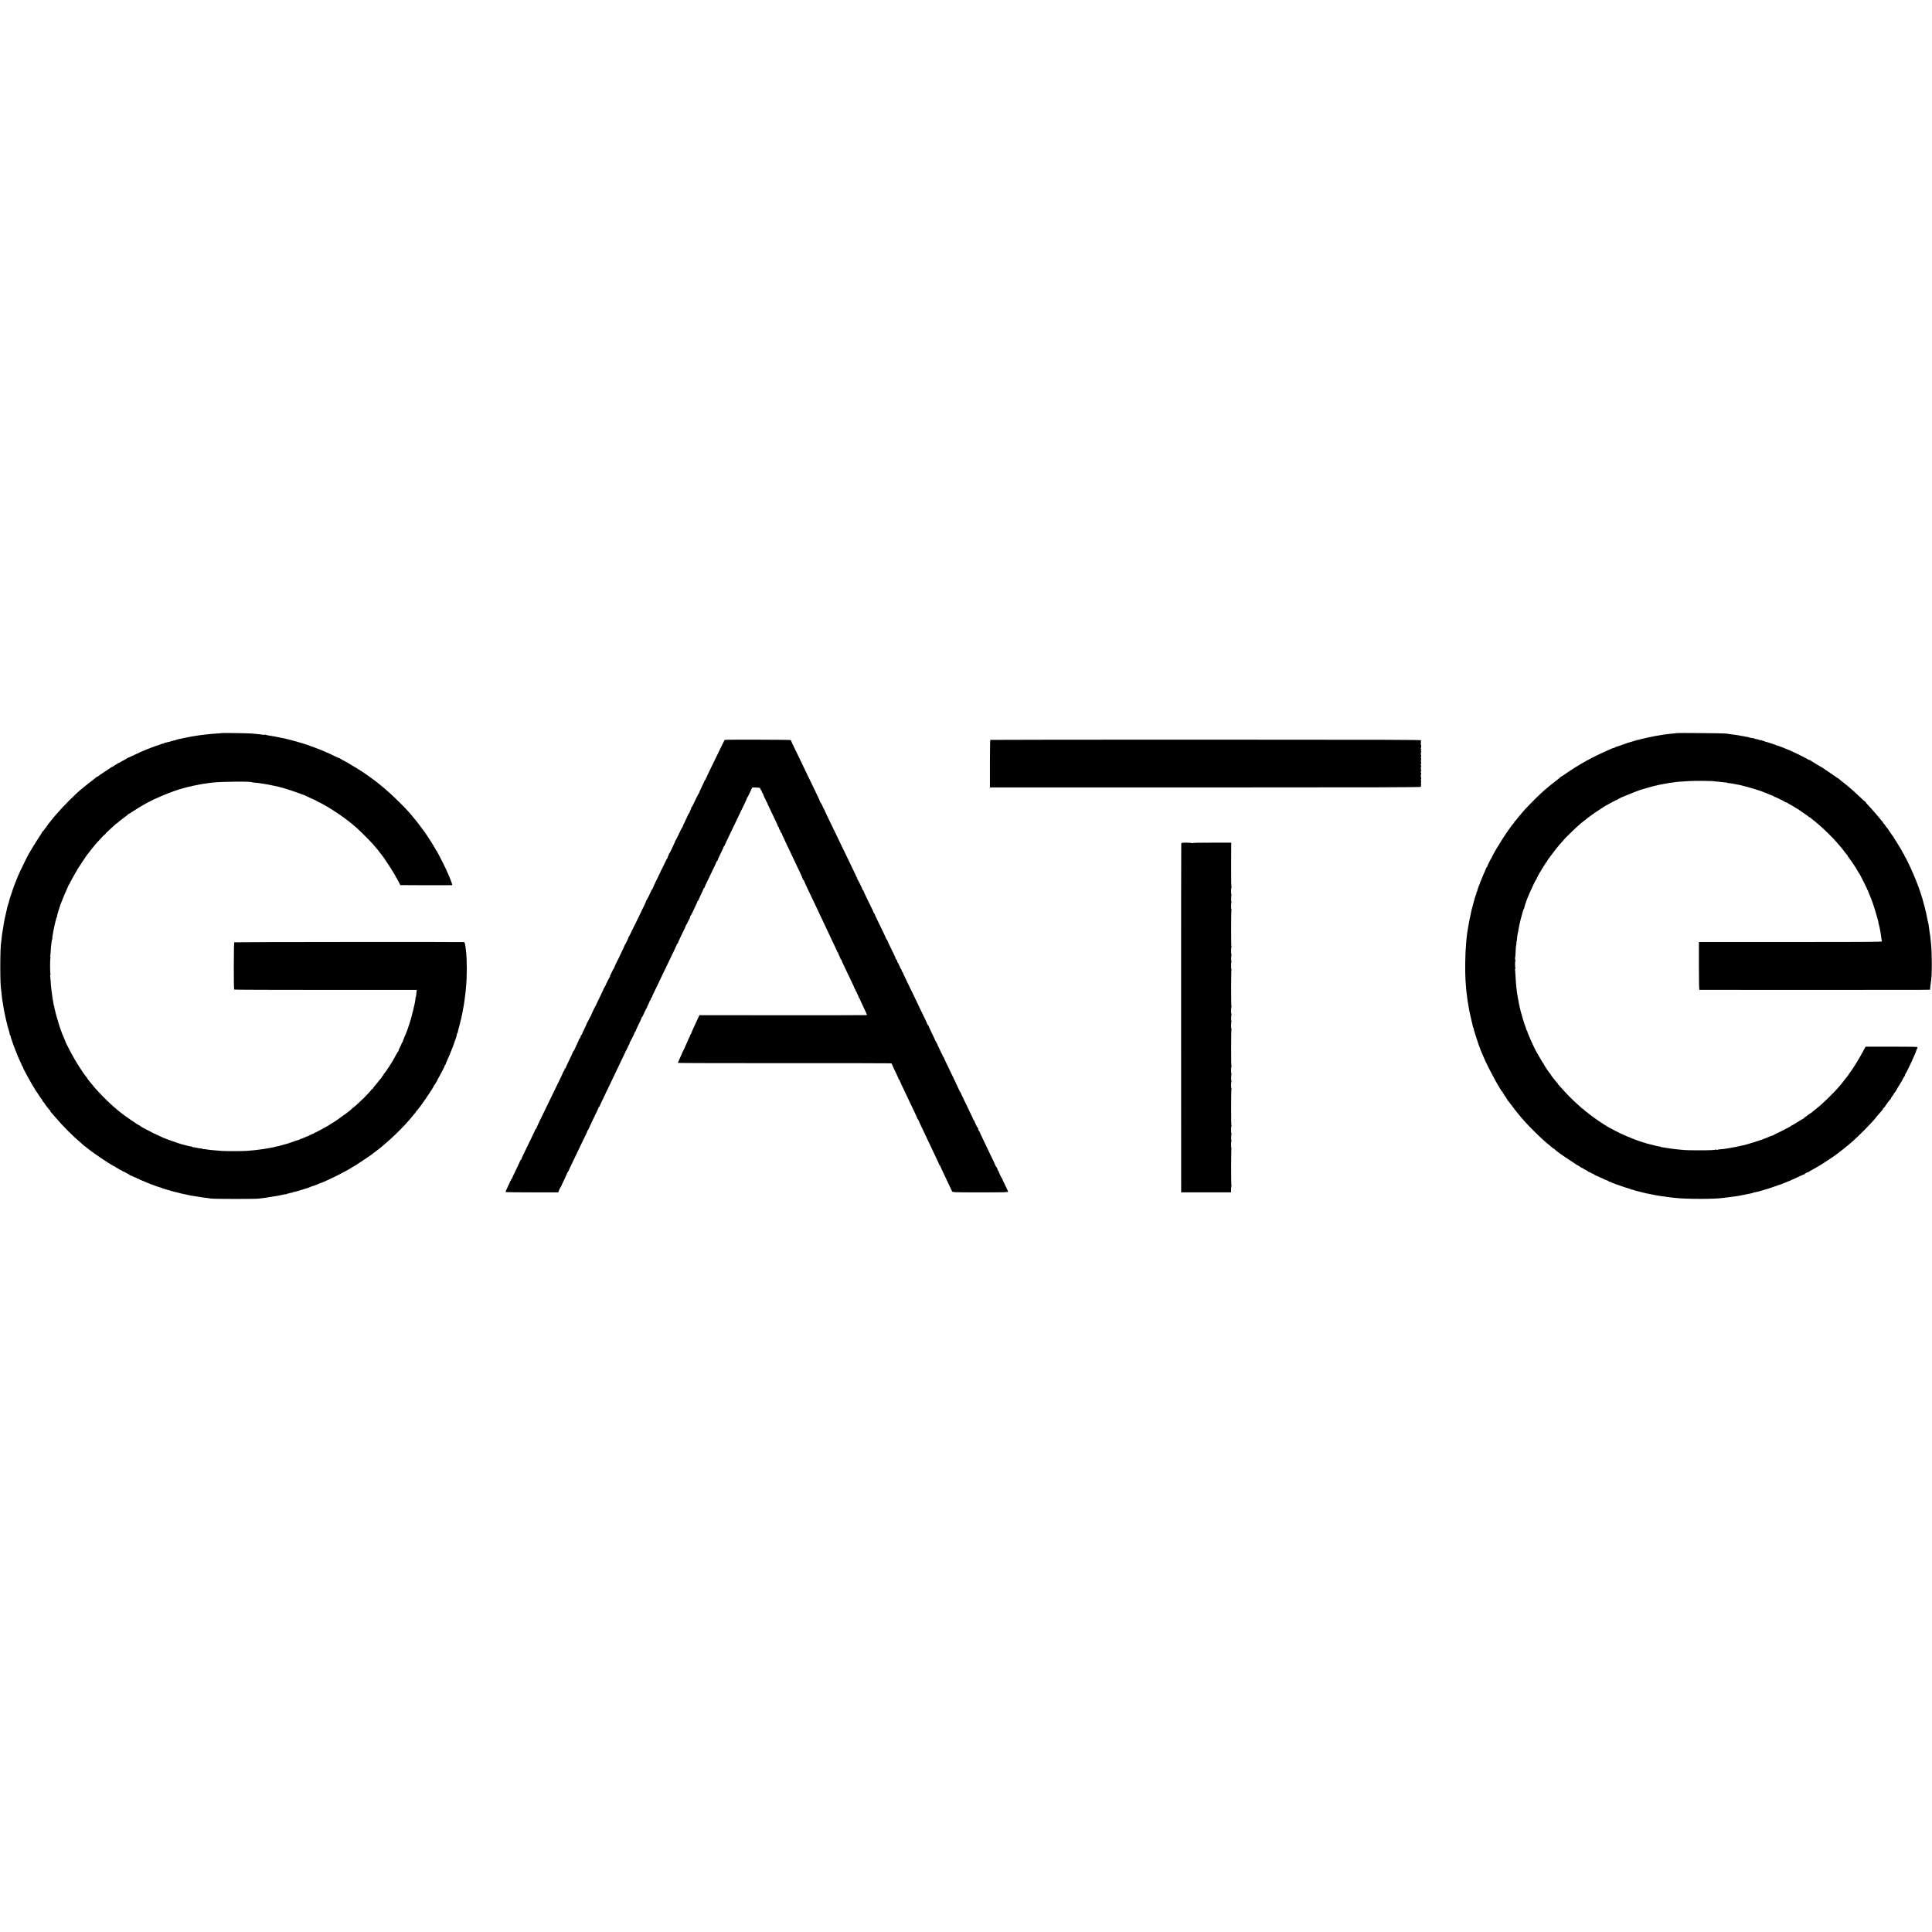
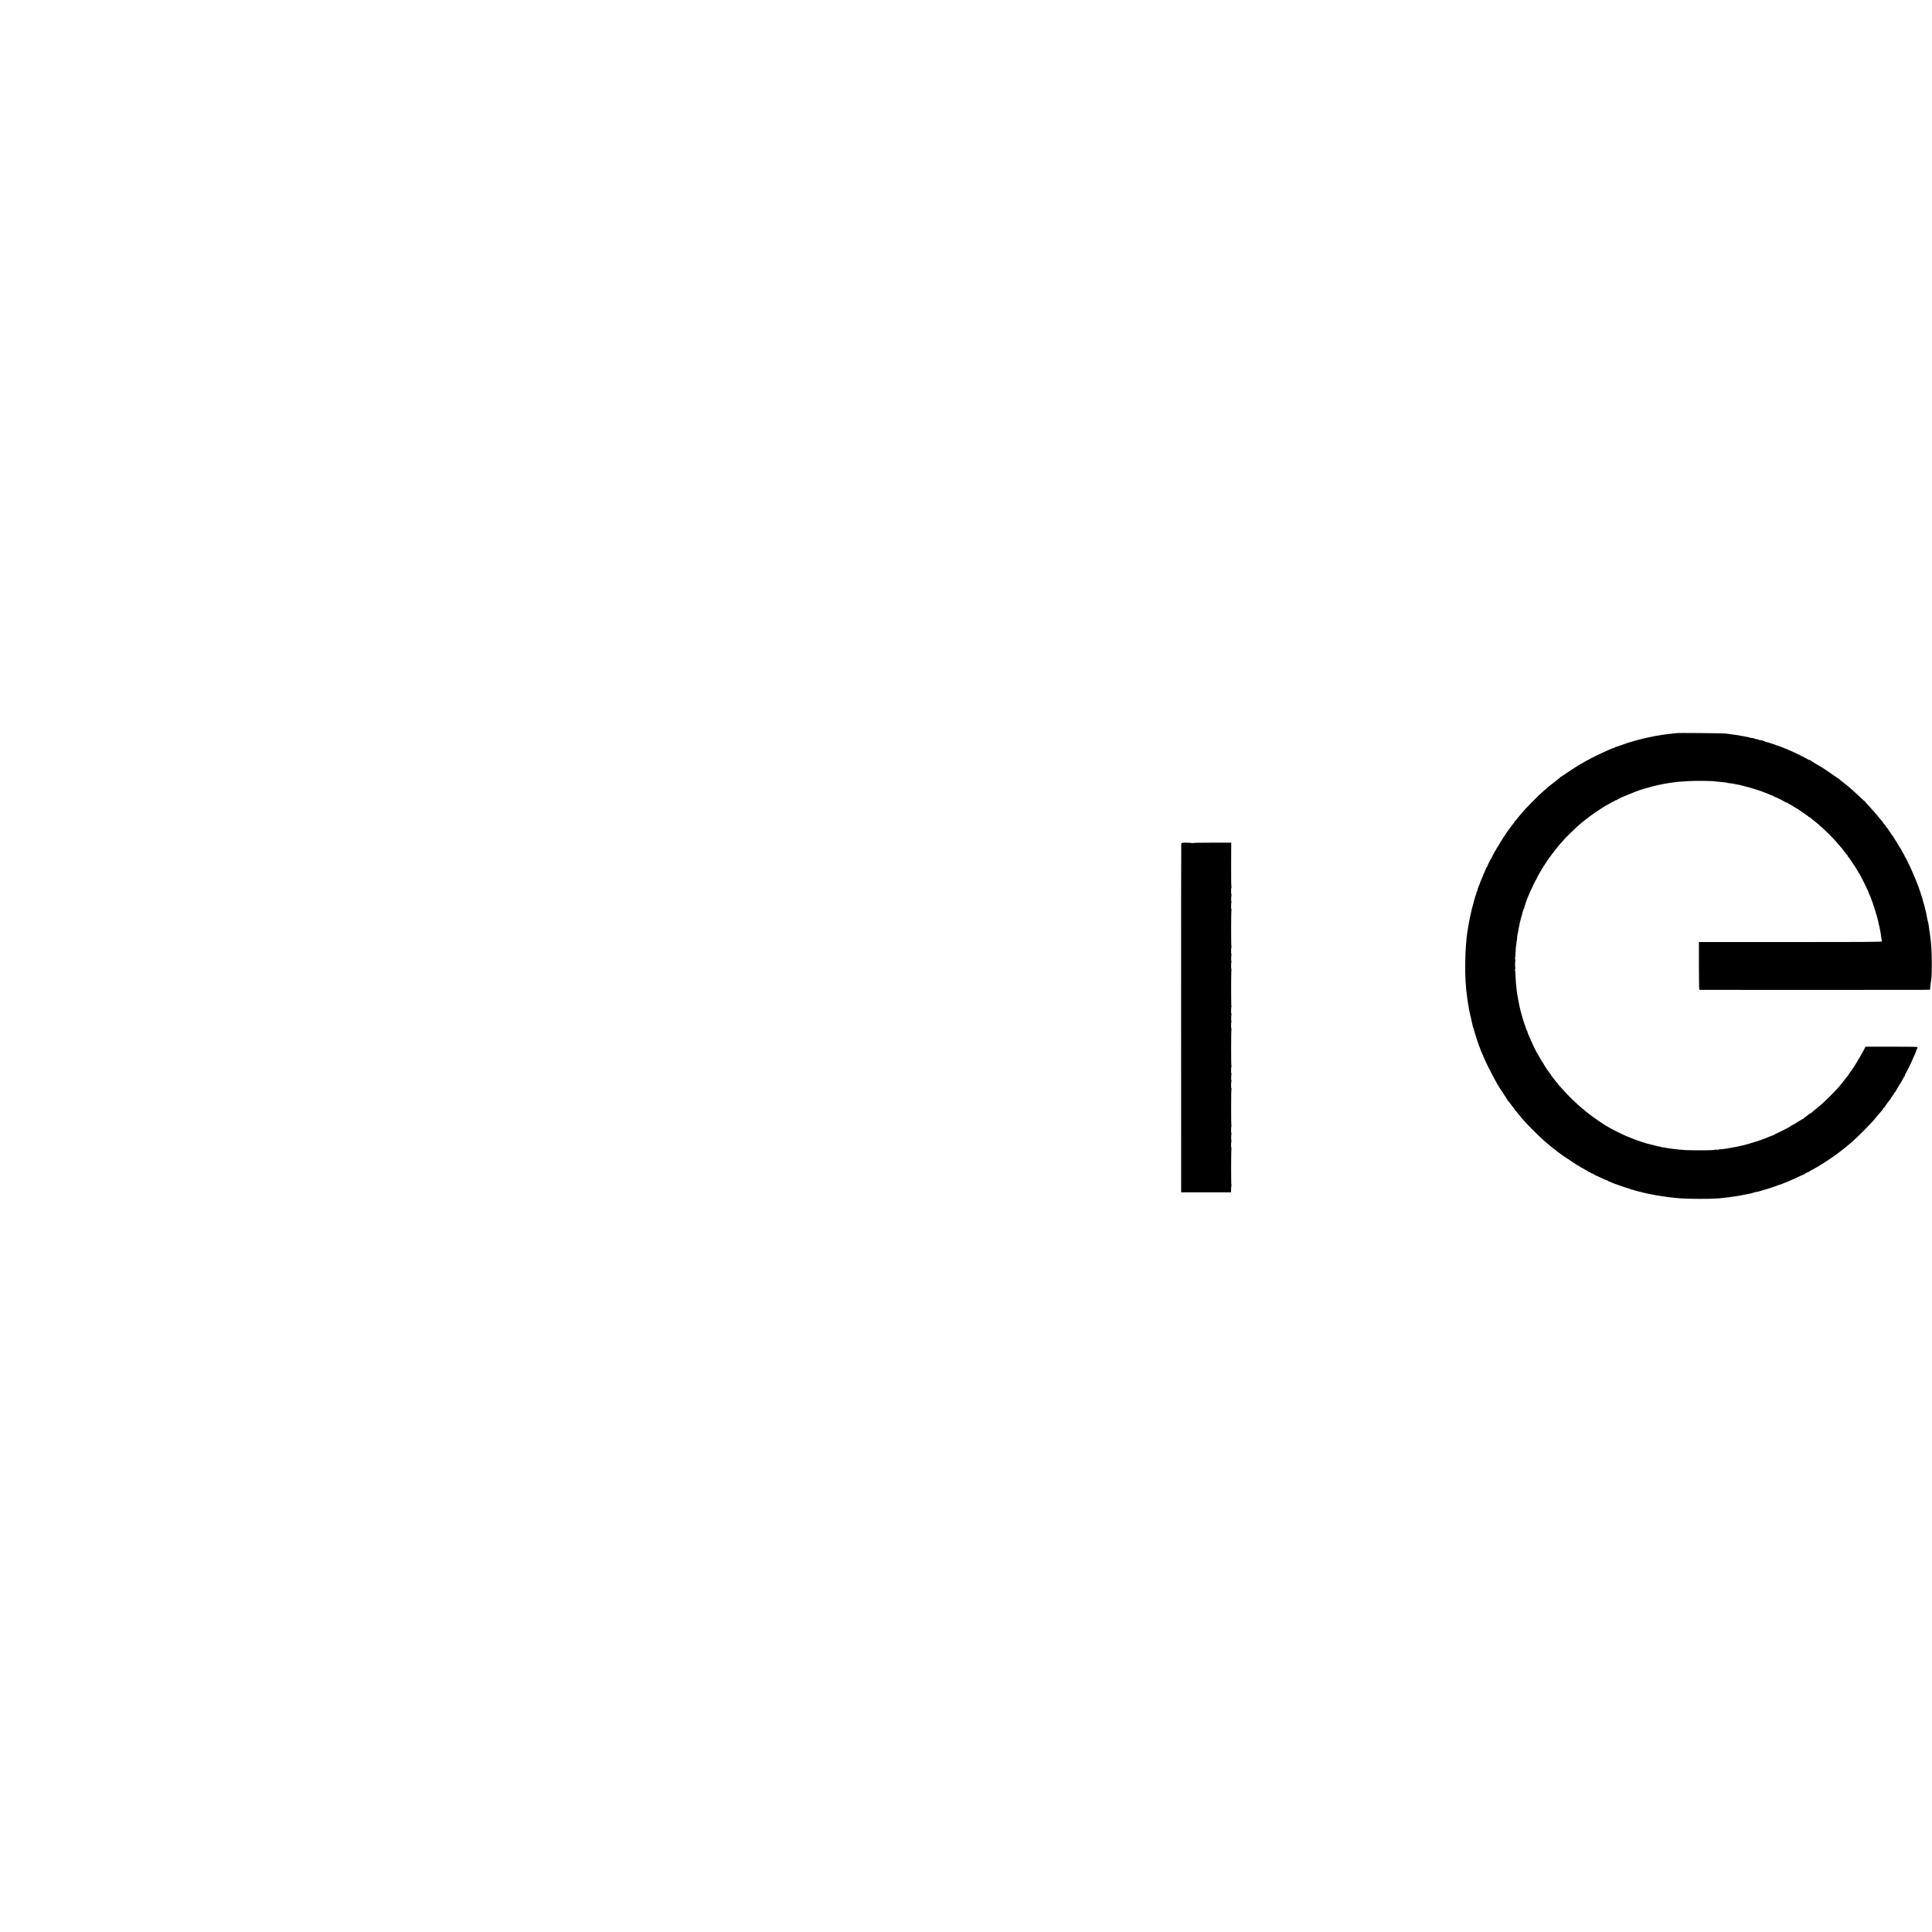
<svg xmlns="http://www.w3.org/2000/svg" version="1.0" width="4144pt" height="4144pt" viewBox="0 0 4144 4144" preserveAspectRatio="xMidYMid meet">
  <g transform="translate(0,4144) scale(0.1,-0.1)" fill="#000000" stroke="none">
-     <path d="M4759 25716 c-2 -2 -53 -6 -114 -10 -60 -3 -123 -8 -140 -11 -16 -2 -57 -6 -90 -9 -33 -3 -71 -7 -85 -10 -14 -2 -45 -7 -70 -10 -25 -3 -55 -8 -66 -10 -12 -2 -39 -7 -60 -10 -22 -3 -50 -8 -64 -11 -14 -3 -36 -7 -50 -10 -14 -3 -36 -7 -50 -10 -14 -3 -36 -8 -50 -11 -14 -3 -36 -8 -50 -11 -14 -3 -32 -6 -40 -7 -9 -1 -21 -5 -28 -10 -6 -4 -12 -4 -12 0 0 3 -7 1 -15 -6 -8 -7 -15 -10 -15 -7 0 2 -37 -6 -82 -20 -93 -26 -127 -35 -145 -36 -7 0 -13 -4 -13 -9 0 -4 -9 -8 -19 -8 -11 0 -32 -5 -48 -12 -15 -6 -30 -12 -33 -13 -84 -25 -264 -93 -348 -131 -29 -13 -55 -24 -57 -24 -2 0 -64 -29 -137 -64 -73 -35 -137 -64 -143 -65 -5 -2 -17 -8 -25 -15 -8 -7 -37 -23 -65 -37 -27 -13 -56 -30 -63 -36 -7 -7 -24 -16 -38 -19 -13 -3 -24 -9 -24 -13 0 -3 -14 -12 -30 -19 -17 -8 -37 -20 -44 -28 -8 -7 -20 -15 -27 -16 -7 -2 -18 -7 -24 -11 -5 -5 -73 -49 -150 -100 -77 -50 -141 -95 -143 -99 -2 -4 -10 -8 -17 -8 -7 0 -15 -4 -17 -8 -1 -4 -21 -21 -43 -37 -54 -40 -172 -133 -216 -170 -20 -16 -47 -39 -60 -49 -131 -106 -396 -372 -540 -541 -19 -22 -42 -49 -52 -60 -10 -11 -41 -50 -70 -87 -28 -38 -55 -68 -60 -68 -4 0 -5 -5 -2 -10 3 -6 -1 -13 -9 -16 -9 -3 -16 -12 -16 -20 0 -7 -6 -17 -13 -21 -7 -4 -23 -25 -36 -45 -12 -21 -27 -38 -32 -38 -5 0 -9 -4 -9 -10 0 -5 -36 -63 -80 -129 -44 -66 -80 -124 -80 -129 0 -6 -4 -12 -8 -14 -5 -1 -33 -46 -62 -98 -30 -52 -57 -97 -60 -100 -12 -11 -228 -456 -236 -485 -2 -5 -17 -44 -34 -85 -17 -41 -40 -100 -51 -130 -35 -98 -93 -275 -95 -285 0 -5 -7 -30 -14 -55 -8 -25 -14 -48 -16 -52 -1 -5 -3 -10 -4 -13 -1 -3 -4 -9 -5 -15 -1 -5 -3 -11 -5 -12 -1 -2 -3 -12 -5 -23 -2 -11 -5 -29 -8 -40 -6 -24 -47 -202 -52 -228 -4 -16 -26 -153 -49 -297 -3 -19 -8 -62 -11 -95 -2 -33 -7 -69 -9 -80 -25 -106 -27 -899 -2 -1020 2 -11 7 -56 11 -99 4 -43 8 -87 10 -96 2 -10 6 -35 9 -56 3 -22 8 -50 11 -64 2 -14 7 -41 9 -60 7 -45 13 -77 32 -165 9 -38 17 -79 19 -90 4 -21 20 -84 35 -145 5 -19 18 -65 30 -102 11 -37 20 -76 20 -88 0 -11 5 -20 12 -20 6 0 9 -3 5 -6 -3 -3 1 -25 10 -47 8 -23 16 -46 17 -52 2 -5 6 -18 10 -27 4 -9 9 -22 10 -30 3 -15 9 -31 41 -113 60 -156 101 -253 121 -290 12 -22 25 -51 29 -65 4 -14 14 -33 23 -42 8 -10 12 -18 9 -18 -4 0 2 -15 11 -32 10 -18 38 -71 62 -118 24 -47 47 -87 50 -90 3 -3 13 -21 22 -40 22 -45 65 -117 89 -152 11 -14 19 -29 19 -33 0 -4 8 -17 17 -30 22 -28 32 -43 85 -125 23 -36 45 -66 50 -68 4 -2 8 -10 8 -17 0 -7 4 -15 8 -17 5 -1 23 -25 42 -53 18 -27 36 -52 39 -55 4 -3 18 -21 33 -42 15 -20 35 -43 44 -52 8 -9 12 -16 7 -16 -4 0 -3 -4 2 -8 6 -4 50 -54 99 -112 172 -201 365 -396 536 -540 36 -30 72 -63 81 -72 9 -10 19 -18 23 -18 4 0 17 -9 29 -21 12 -12 33 -28 47 -38 14 -9 35 -25 48 -36 52 -44 417 -290 450 -303 9 -3 23 -12 30 -19 8 -7 18 -11 23 -8 5 4 9 2 9 -2 0 -5 21 -20 47 -33 27 -14 50 -28 51 -32 2 -5 9 -8 16 -8 6 0 28 -11 49 -25 20 -14 37 -22 37 -18 0 4 4 3 8 -3 4 -6 31 -21 60 -34 28 -13 52 -27 52 -32 0 -4 6 -8 13 -8 7 0 39 -13 70 -29 31 -16 59 -26 62 -23 3 3 5 0 5 -6 0 -7 8 -12 18 -12 10 0 22 -4 27 -8 6 -5 35 -19 65 -31 30 -13 71 -30 90 -38 19 -8 45 -19 58 -24 12 -5 32 -13 45 -18 40 -17 217 -78 227 -79 3 0 23 -7 45 -16 22 -8 60 -21 85 -27 56 -16 47 -13 100 -28 25 -7 52 -14 60 -16 8 -2 44 -11 80 -20 36 -9 74 -19 85 -21 11 -2 31 -6 45 -9 14 -4 36 -8 50 -11 14 -2 36 -7 50 -11 14 -3 32 -7 40 -8 23 -3 233 -37 250 -40 8 -2 47 -6 85 -10 39 -4 79 -10 90 -13 36 -10 948 -11 1020 -2 39 5 93 12 120 15 28 4 104 15 170 26 66 11 131 22 145 24 14 2 53 11 88 20 35 8 68 13 73 9 5 -3 9 -1 9 3 0 5 8 10 18 11 24 2 44 8 64 16 9 4 22 5 28 1 5 -3 10 -1 10 4 0 6 8 11 18 11 10 0 56 11 103 25 46 14 91 27 101 30 32 7 183 59 188 65 3 3 14 7 25 8 19 4 81 27 152 58 17 8 34 14 38 14 13 0 292 130 385 180 41 22 82 43 90 47 29 12 175 96 180 102 3 4 16 12 30 19 30 14 24 11 215 138 84 55 158 106 166 112 8 7 56 44 108 83 52 39 100 76 107 82 6 7 34 30 60 52 174 144 400 366 551 541 99 116 153 184 153 196 0 5 5 6 10 3 6 -3 10 0 10 9 0 8 3 16 8 18 23 10 304 421 333 486 7 17 16 32 19 32 3 0 14 17 25 38 11 20 24 40 30 44 5 4 6 8 2 8 -5 0 0 12 11 28 10 15 38 65 62 112 24 47 54 105 67 129 13 24 23 50 23 57 0 8 5 14 10 14 6 0 10 6 10 13 0 7 8 31 19 53 87 182 222 544 224 602 0 6 3 12 7 12 4 0 7 6 8 13 0 6 3 21 6 32 6 23 35 132 40 155 2 8 9 33 14 55 6 22 13 51 16 65 3 14 7 35 10 48 11 44 25 118 31 162 1 8 5 26 8 40 3 14 8 43 11 65 3 22 9 69 15 105 6 36 13 94 16 130 3 36 8 83 10 105 24 236 24 599 0 795 -18 150 -25 178 -43 182 -29 6 -4917 2 -4927 -4 -12 -7 -14 -1003 -2 -1014 4 -4 886 -7 1961 -7 l1955 0 -6 -51 c-3 -28 -6 -61 -7 -73 0 -13 -3 -23 -6 -23 -3 0 -6 -10 -6 -22 -1 -13 -3 -36 -6 -53 -3 -16 -9 -48 -13 -70 -3 -22 -9 -47 -12 -55 -3 -8 -7 -22 -8 -30 -5 -31 -13 -66 -26 -110 -7 -25 -14 -52 -15 -60 -8 -45 -92 -309 -113 -355 -23 -49 -83 -201 -83 -212 -1 -7 -5 -13 -10 -13 -4 0 -8 -5 -8 -11 0 -6 -18 -46 -40 -90 -22 -43 -36 -79 -32 -79 4 0 2 -4 -4 -8 -7 -4 -29 -40 -50 -80 -67 -125 -71 -132 -160 -269 -48 -73 -91 -133 -96 -133 -4 0 -8 -6 -8 -13 0 -8 -9 -22 -20 -32 -11 -10 -18 -20 -15 -23 2 -3 -1 -10 -9 -16 -7 -6 -47 -54 -88 -106 -41 -52 -82 -102 -91 -111 -9 -9 -13 -19 -10 -23 4 -3 -1 -6 -10 -6 -10 0 -17 -4 -17 -9 0 -5 -28 -38 -62 -74 -35 -36 -75 -78 -89 -94 -40 -42 -219 -207 -230 -211 -6 -2 -24 -18 -42 -36 -18 -17 -42 -38 -53 -46 -12 -8 -57 -42 -100 -75 -90 -68 -260 -185 -269 -185 -4 0 -21 -11 -38 -24 -18 -13 -56 -37 -85 -52 -84 -46 -125 -69 -152 -84 -14 -8 -28 -14 -32 -15 -4 0 -13 -6 -19 -12 -7 -7 -21 -13 -30 -13 -9 0 -22 -7 -29 -15 -7 -8 -20 -15 -29 -15 -9 0 -25 -7 -35 -15 -10 -8 -23 -12 -27 -9 -5 3 -9 0 -9 -5 0 -6 -5 -11 -10 -11 -6 0 -32 -9 -58 -21 -101 -44 -113 -49 -127 -49 -8 0 -15 -4 -15 -8 0 -5 -6 -9 -12 -9 -16 -1 -167 -52 -190 -63 -13 -7 -90 -29 -153 -45 -5 -1 -17 -5 -25 -8 -13 -4 -47 -14 -85 -22 -5 -2 -24 -5 -42 -8 -17 -3 -36 -7 -40 -10 -5 -3 -27 -8 -49 -11 -22 -4 -51 -9 -64 -12 -14 -3 -34 -7 -45 -8 -11 -1 -40 -6 -64 -10 -24 -5 -60 -10 -80 -11 -20 -2 -36 -4 -36 -5 0 -3 -117 -15 -260 -26 -90 -6 -426 -7 -530 0 -74 5 -105 8 -240 20 -27 3 -66 8 -85 12 -19 4 -47 7 -62 7 -16 0 -28 4 -28 7 0 4 -9 6 -21 5 -11 -1 -56 6 -100 16 -43 9 -79 15 -79 12 0 -3 -7 0 -15 7 -8 7 -15 10 -15 8 0 -8 -248 55 -285 72 -11 5 -31 12 -45 15 -29 8 -231 81 -275 100 -16 7 -70 32 -120 56 -49 23 -92 43 -95 44 -7 2 -130 66 -165 86 -16 10 -41 23 -55 29 -14 6 -40 23 -57 36 -18 14 -33 23 -33 20 0 -9 -338 223 -376 259 -6 5 -26 21 -44 35 -18 14 -38 30 -44 35 -6 6 -45 39 -86 74 -124 106 -371 360 -437 449 -16 20 -33 42 -39 47 -17 17 -84 103 -84 109 0 5 -19 30 -45 60 -6 6 -19 24 -29 41 -11 16 -23 34 -28 40 -17 21 -158 244 -158 250 0 3 -17 33 -38 67 -21 35 -63 113 -93 173 -30 61 -56 112 -59 115 -3 3 -6 10 -7 15 -3 15 -67 169 -73 175 -3 3 -6 12 -8 20 -1 8 -7 24 -12 35 -25 54 -122 373 -134 440 -3 17 -10 45 -15 63 -5 17 -8 32 -5 32 3 0 1 8 -5 18 -5 9 -12 40 -15 67 -4 28 -9 58 -12 67 -5 16 -9 44 -19 128 -3 19 -7 49 -9 65 -11 93 -17 149 -21 229 -3 49 -8 92 -10 97 -3 4 -1 10 5 14 6 4 7 12 3 18 -11 18 -11 340 0 355 6 8 6 12 -2 12 -7 0 -9 5 -5 11 3 6 8 48 10 92 2 45 6 98 8 117 14 126 19 156 28 168 6 7 7 12 1 12 -5 0 3 64 19 143 38 193 68 317 79 317 5 0 6 6 3 13 -2 7 7 49 22 92 14 44 27 87 29 95 7 24 35 103 45 125 5 11 21 49 34 85 13 36 45 109 70 163 25 55 46 102 46 106 0 4 5 12 12 19 6 6 13 17 14 24 2 11 125 234 167 303 23 39 187 286 197 298 6 7 47 59 91 116 83 106 113 141 184 216 22 23 57 60 77 83 20 22 39 38 42 34 3 -3 6 -1 6 4 0 13 19 32 120 124 45 41 91 83 101 93 11 9 22 17 25 17 4 0 14 8 23 18 9 10 61 51 116 92 55 41 102 78 103 83 2 4 7 7 11 7 4 0 50 28 102 63 194 128 373 225 594 319 161 69 386 150 446 162 8 2 40 10 71 20 32 10 70 19 85 21 16 2 30 5 33 6 3 1 10 3 15 4 6 2 12 4 15 5 3 1 12 3 20 5 194 39 232 46 280 50 19 2 35 4 35 5 0 1 14 4 30 5 17 2 50 6 75 9 201 23 850 28 850 6 0 -3 21 -6 48 -7 44 -2 117 -10 117 -13 0 -1 19 -4 90 -14 36 -4 93 -15 165 -31 14 -3 36 -7 50 -10 52 -10 67 -13 125 -29 33 -9 69 -19 80 -21 28 -6 284 -91 320 -106 17 -6 35 -13 40 -15 6 -1 27 -9 47 -18 21 -9 39 -15 40 -14 2 1 17 -5 33 -14 49 -26 182 -88 189 -88 4 0 25 -12 48 -26 23 -14 46 -27 52 -28 6 -1 16 -4 21 -8 11 -7 69 -39 135 -76 25 -14 57 -33 72 -43 14 -11 28 -19 31 -19 6 0 255 -168 267 -180 3 -3 34 -27 70 -54 65 -48 106 -81 203 -166 71 -61 313 -305 362 -364 22 -27 48 -58 58 -70 10 -11 26 -30 35 -41 10 -11 28 -36 42 -55 13 -19 33 -44 42 -55 49 -53 298 -441 298 -465 0 -4 4 -10 8 -12 5 -1 26 -39 48 -83 l40 -80 549 -3 c302 -1 555 0 562 2 19 8 -95 281 -213 511 -107 209 -119 230 -126 233 -5 2 -8 7 -8 12 0 14 -196 324 -243 385 -4 6 -28 37 -52 70 -25 33 -48 65 -52 70 -5 6 -21 28 -38 50 -16 22 -34 45 -40 51 -5 6 -23 28 -40 48 -31 40 -34 43 -118 141 -103 119 -393 400 -517 501 -19 16 -37 31 -40 34 -3 3 -32 27 -65 53 -33 26 -67 53 -75 60 -8 7 -31 24 -50 37 -19 13 -37 27 -40 30 -3 3 -41 31 -85 61 -44 30 -82 57 -85 60 -9 9 -243 155 -280 174 -19 10 -37 21 -40 24 -3 4 -43 27 -90 51 -47 24 -87 47 -88 52 -2 4 -8 6 -13 2 -5 -3 -9 0 -9 7 0 7 -3 10 -6 6 -3 -3 -45 14 -92 38 -92 46 -117 57 -282 128 -119 50 -403 152 -451 162 -8 2 -40 11 -70 20 -60 19 -271 74 -307 80 -12 3 -32 6 -45 8 -12 2 -47 9 -77 16 -78 16 -86 17 -175 31 -44 7 -85 16 -92 21 -7 6 -13 6 -17 1 -4 -6 -21 -7 -44 -1 -21 4 -74 11 -118 14 -43 3 -95 8 -114 11 -39 6 -635 15 -641 10z" />
    <path d="M35960 25716 c-3 -2 -39 -7 -80 -10 -41 -3 -86 -8 -100 -11 -14 -2 -45 -7 -70 -9 -47 -6 -75 -10 -125 -20 -16 -3 -48 -9 -70 -11 -22 -3 -48 -8 -57 -11 -18 -5 -45 -11 -93 -19 -16 -3 -57 -12 -90 -21 -33 -8 -69 -16 -80 -19 -11 -2 -34 -8 -52 -14 -17 -5 -34 -7 -37 -3 -3 3 -6 0 -6 -7 0 -7 -4 -9 -10 -6 -5 3 -16 3 -22 -2 -7 -4 -19 -8 -27 -10 -8 -1 -37 -9 -65 -18 -28 -10 -58 -19 -66 -20 -8 -2 -16 -4 -17 -5 -2 -2 -6 -3 -10 -5 -5 -1 -15 -5 -23 -8 -39 -16 -196 -69 -207 -70 -7 0 -13 -4 -13 -9 0 -4 -7 -8 -16 -8 -9 0 -32 -7 -52 -16 -21 -9 -51 -22 -68 -30 -351 -153 -622 -303 -917 -506 -54 -38 -101 -68 -104 -68 -3 0 -13 -8 -22 -18 -9 -9 -50 -43 -91 -74 -184 -138 -335 -273 -525 -468 -126 -130 -159 -164 -199 -214 -17 -21 -44 -54 -61 -72 -16 -18 -43 -52 -59 -74 -17 -22 -33 -40 -38 -40 -4 0 -8 -6 -8 -14 0 -8 -3 -16 -7 -18 -5 -1 -21 -21 -38 -43 -16 -22 -33 -44 -37 -50 -55 -69 -244 -358 -239 -364 1 -2 -2 -7 -7 -10 -13 -9 -162 -271 -154 -271 4 0 3 -4 -3 -8 -13 -9 -95 -173 -95 -189 0 -6 -5 -13 -11 -15 -5 -2 -11 -10 -13 -18 -1 -8 -16 -44 -32 -80 -17 -36 -39 -87 -49 -115 -10 -27 -22 -54 -25 -60 -6 -9 -33 -81 -35 -95 0 -3 -6 -15 -13 -27 -6 -12 -14 -30 -15 -40 -2 -10 -9 -29 -14 -43 -6 -14 -9 -28 -6 -32 2 -5 0 -8 -5 -8 -5 0 -9 -6 -10 -12 -1 -15 -10 -52 -12 -55 -2 -2 -3 -6 -5 -10 -1 -5 -5 -15 -8 -23 -6 -14 -46 -157 -63 -225 -10 -41 -11 -45 -14 -47 -1 -2 -3 -12 -5 -23 -2 -11 -11 -51 -19 -90 -9 -38 -18 -81 -21 -95 -3 -14 -7 -36 -10 -50 -3 -14 -7 -38 -10 -55 -3 -16 -7 -41 -10 -55 -3 -14 -7 -41 -10 -60 -3 -19 -7 -46 -10 -60 -5 -26 -15 -108 -21 -175 -2 -22 -5 -62 -8 -90 -19 -187 -25 -599 -12 -785 12 -174 16 -216 21 -250 5 -42 16 -125 20 -160 2 -14 6 -43 10 -65 26 -163 31 -189 81 -400 14 -60 27 -115 28 -122 1 -7 5 -16 9 -19 4 -4 7 -15 7 -25 0 -10 23 -86 51 -171 28 -84 52 -157 53 -163 1 -5 10 -27 19 -49 9 -21 17 -42 17 -47 0 -5 4 -17 9 -27 5 -9 13 -28 19 -42 11 -28 37 -87 60 -140 108 -246 359 -703 395 -718 4 -2 5 -8 1 -13 -3 -5 -1 -9 5 -9 5 0 12 -8 16 -19 3 -10 17 -31 30 -47 14 -16 25 -35 25 -41 0 -7 5 -13 10 -13 6 0 10 -6 10 -14 0 -8 3 -16 8 -18 4 -1 40 -47 80 -101 41 -54 80 -106 87 -115 87 -109 130 -160 194 -232 90 -101 301 -312 390 -390 34 -30 73 -64 85 -75 13 -11 42 -36 66 -55 24 -19 52 -43 62 -52 10 -10 18 -15 18 -12 0 3 7 -2 16 -10 9 -9 32 -29 52 -44 21 -15 39 -29 42 -32 13 -15 228 -160 395 -268 11 -6 35 -20 53 -29 17 -9 32 -21 32 -25 0 -5 5 -6 10 -3 6 3 10 1 10 -5 0 -6 5 -8 10 -5 6 3 10 3 10 -2 0 -4 27 -21 60 -38 33 -16 60 -33 60 -37 0 -4 8 -8 19 -8 10 0 24 -7 31 -15 7 -8 20 -15 29 -15 10 0 26 -8 37 -17 11 -10 24 -19 29 -20 6 -1 63 -26 127 -57 64 -31 123 -56 131 -56 8 0 20 -7 27 -15 7 -9 15 -13 18 -11 2 3 21 -3 41 -13 20 -11 41 -20 46 -21 6 -1 25 -8 43 -16 43 -17 301 -105 326 -110 10 -2 25 -9 34 -16 13 -11 14 -11 7 2 -7 12 -6 13 6 4 8 -6 25 -14 39 -17 14 -3 43 -11 65 -17 22 -6 51 -13 63 -16 13 -2 49 -12 80 -20 32 -8 70 -17 87 -19 16 -3 61 -11 100 -20 62 -13 87 -17 170 -30 11 -2 43 -6 70 -9 28 -4 59 -9 70 -11 11 -2 47 -7 80 -10 33 -3 76 -8 95 -10 223 -26 849 -27 1011 0 13 2 49 6 79 9 59 6 104 12 160 21 19 3 51 8 70 10 19 3 46 7 60 10 14 3 36 7 50 10 14 3 50 10 80 16 30 7 62 13 70 14 24 3 73 16 100 26 14 5 39 11 55 13 17 2 37 6 45 9 12 5 70 21 113 33 4 1 8 2 10 4 2 1 9 3 52 14 11 2 61 19 110 36 50 17 95 33 100 34 6 2 23 8 39 15 16 6 36 13 45 14 9 2 36 13 61 24 25 11 56 24 70 28 14 4 63 25 108 46 46 22 86 39 88 39 2 0 44 20 93 44 49 24 92 41 95 38 3 -3 6 -1 6 5 0 9 42 34 67 39 7 1 26 12 42 23 16 12 32 21 35 21 6 0 158 88 216 125 90 57 276 180 280 185 3 3 21 17 40 30 19 13 37 27 40 30 3 3 32 25 65 50 33 24 65 49 71 55 7 5 29 24 50 42 109 88 177 150 327 298 135 134 264 273 296 317 8 12 28 36 45 54 17 19 42 48 56 65 14 17 31 37 38 45 6 7 12 17 12 23 0 6 9 16 20 23 11 7 20 16 20 21 0 9 111 161 122 165 4 2 8 9 8 15 0 7 10 24 23 39 13 14 32 43 42 62 11 20 23 36 27 36 5 0 8 4 8 9 0 8 65 118 130 221 5 8 20 35 32 60 13 25 26 47 31 48 4 2 7 12 7 22 0 10 3 20 8 22 10 4 123 237 177 363 7 17 22 51 34 77 11 26 21 52 21 57 0 5 7 22 15 37 8 16 15 35 15 42 0 9 -118 12 -558 12 l-557 0 -44 -82 c-79 -149 -230 -398 -268 -442 -10 -12 -29 -38 -42 -59 -12 -21 -28 -43 -34 -50 -7 -6 -31 -37 -54 -67 -47 -63 -80 -104 -108 -136 -11 -12 -40 -46 -65 -74 -47 -54 -253 -259 -305 -304 -16 -14 -39 -34 -50 -44 -11 -10 -56 -47 -100 -83 -44 -35 -86 -70 -93 -76 -7 -7 -17 -13 -21 -13 -4 0 -16 -8 -27 -17 -11 -10 -42 -34 -69 -53 -28 -19 -51 -38 -53 -42 -2 -4 -7 -8 -12 -8 -5 0 -58 -31 -119 -70 -60 -38 -114 -70 -120 -70 -5 0 -11 -3 -13 -7 -1 -5 -23 -19 -48 -32 -153 -80 -210 -109 -250 -126 -25 -10 -52 -24 -60 -31 -8 -7 -17 -12 -20 -11 -4 1 -127 -47 -185 -73 -65 -29 -394 -132 -465 -146 -14 -3 -45 -10 -70 -15 -64 -15 -81 -19 -115 -24 -16 -3 -52 -10 -80 -15 -69 -13 -123 -21 -170 -26 -22 -2 -57 -5 -78 -7 -21 -3 -40 -7 -44 -11 -3 -3 -12 -1 -20 5 -7 6 -13 8 -13 3 0 -5 -37 -11 -83 -13 -121 -6 -500 -5 -587 2 -186 15 -317 32 -442 55 -26 5 -50 7 -53 4 -3 -3 -5 0 -5 5 0 6 -7 10 -16 9 -16 -2 -84 13 -224 50 -30 8 -62 16 -70 18 -39 10 -218 69 -245 81 -16 7 -57 23 -90 36 -118 44 -309 135 -435 205 -36 20 -74 42 -85 48 -62 34 -323 213 -345 236 -3 3 -38 30 -77 59 -40 30 -73 59 -73 63 0 4 -4 8 -10 8 -5 0 -18 8 -28 18 -10 9 -50 45 -89 80 -94 82 -221 209 -308 307 -38 43 -82 91 -97 107 -16 16 -28 33 -28 38 0 4 -3 10 -7 12 -9 3 -48 51 -78 93 -11 15 -28 36 -37 47 -10 10 -18 22 -18 28 0 5 -8 17 -19 27 -23 23 -141 199 -141 212 0 5 -4 11 -8 13 -4 2 -36 53 -70 113 -35 61 -70 121 -78 135 -49 86 -194 409 -194 435 0 8 -4 16 -9 20 -5 3 -13 20 -17 37 -3 18 -10 39 -15 48 -20 37 -108 339 -126 430 -2 14 -8 45 -14 70 -11 56 -19 96 -25 135 -3 17 -9 55 -15 87 -5 31 -9 60 -8 65 1 4 0 10 -1 13 -1 3 -3 23 -5 45 -2 22 -6 63 -9 90 -3 28 -8 104 -11 169 -3 66 -8 123 -11 128 -3 4 0 8 6 8 6 0 8 5 4 11 -8 13 -10 147 -2 155 4 3 2 18 -2 34 -4 16 -6 31 -3 34 3 3 7 42 9 88 6 126 10 174 16 184 2 5 4 26 4 47 -1 20 1 37 4 37 3 0 5 12 6 28 0 31 14 135 19 142 2 3 6 26 10 50 3 25 8 52 10 60 2 8 7 31 10 50 3 19 8 43 11 52 3 9 7 26 9 37 11 48 13 58 26 101 7 25 13 47 14 50 11 52 40 140 47 140 5 0 7 4 3 9 -4 8 45 156 75 226 5 11 23 54 40 95 44 103 132 284 143 291 5 3 7 8 6 10 -4 5 81 161 91 169 4 3 13 20 21 38 8 17 17 32 21 32 5 0 8 7 8 15 0 8 3 15 8 15 4 0 18 20 31 45 13 25 28 45 32 45 5 0 9 6 9 13 0 6 15 31 33 54 17 23 48 64 67 90 70 96 179 230 227 280 18 18 33 35 33 38 0 6 193 197 266 264 103 93 118 106 184 156 36 28 67 53 70 56 3 3 37 27 75 54 39 28 75 53 80 58 13 10 207 137 210 137 1 0 46 25 100 55 53 30 101 55 106 55 5 0 9 4 9 8 0 4 10 8 22 9 11 1 24 6 27 11 5 8 112 61 136 68 6 1 48 19 95 39 74 32 255 102 285 109 21 5 132 38 175 51 25 8 56 16 70 19 14 3 45 11 70 17 25 6 54 13 65 15 11 1 31 6 45 9 25 6 63 13 110 20 14 2 38 6 54 10 15 3 49 8 75 10 25 2 46 5 46 6 0 4 154 18 290 25 161 10 580 5 580 -6 0 -1 24 -3 53 -5 29 -2 74 -7 100 -10 26 -4 62 -8 80 -9 17 0 32 -3 32 -6 0 -4 10 -6 23 -6 28 0 117 -14 137 -21 8 -3 29 -7 45 -9 17 -2 37 -5 45 -7 8 -2 29 -7 45 -11 197 -48 415 -115 515 -158 14 -6 34 -14 45 -18 11 -5 37 -16 59 -25 21 -9 45 -18 52 -19 8 -1 20 -8 26 -14 7 -7 16 -12 21 -12 14 0 222 -103 225 -112 2 -4 11 -8 21 -8 9 0 21 -4 27 -9 9 -9 45 -30 114 -67 19 -11 37 -22 40 -25 3 -3 20 -14 39 -24 19 -9 39 -21 45 -26 6 -5 58 -41 116 -81 58 -39 107 -75 108 -79 2 -5 10 -9 17 -9 7 0 15 -3 17 -8 2 -4 23 -23 48 -42 62 -48 76 -59 128 -105 132 -113 295 -274 383 -376 30 -35 63 -74 74 -86 31 -34 42 -48 97 -121 28 -37 54 -68 59 -70 5 -2 9 -10 9 -17 0 -7 3 -15 8 -17 9 -4 160 -225 190 -279 11 -20 26 -47 34 -60 7 -13 16 -26 19 -29 4 -3 15 -23 26 -45 12 -22 48 -94 82 -160 33 -66 61 -126 61 -132 0 -7 4 -13 8 -13 5 0 9 -7 9 -15 0 -8 9 -34 20 -57 44 -91 110 -279 163 -468 12 -41 25 -88 30 -105 5 -16 11 -47 14 -69 4 -21 8 -42 11 -46 3 -5 7 -21 9 -37 3 -15 7 -39 10 -53 4 -14 9 -41 12 -60 3 -19 7 -48 10 -65 3 -16 6 -44 8 -61 1 -16 5 -34 7 -40 3 -5 5 -16 5 -24 -1 -13 -226 -15 -1964 -15 l-1962 0 0 -512 c1 -444 3 -513 15 -514 8 0 1113 -1 2455 -1 2740 0 2491 0 2488 10 -1 4 2 34 6 67 28 197 31 249 31 470 0 198 -8 389 -20 485 -2 19 -6 58 -9 85 -3 28 -7 59 -9 70 -3 11 -8 43 -11 70 -4 28 -9 70 -13 95 -3 25 -7 52 -8 60 -1 8 -5 22 -8 30 -5 13 -27 122 -43 210 -3 14 -9 39 -14 55 -5 17 -11 41 -13 55 -2 14 -6 32 -9 40 -9 23 -31 103 -35 122 -1 9 -14 51 -29 95 -14 43 -27 83 -28 88 -2 6 -6 18 -10 27 -4 9 -9 22 -10 30 -3 15 -6 21 -59 158 -73 189 -208 480 -249 539 -10 13 -15 28 -12 33 3 4 1 8 -3 8 -5 0 -24 30 -43 68 -19 37 -37 69 -41 72 -3 3 -20 30 -37 60 -47 79 -54 91 -79 127 -13 17 -23 34 -23 38 0 3 -4 11 -10 18 -35 43 -80 109 -80 117 0 6 -4 10 -10 10 -5 0 -10 5 -10 10 0 6 -5 16 -10 23 -38 45 -53 65 -71 94 -11 18 -25 33 -30 33 -5 0 -9 6 -9 14 0 8 -3 16 -7 18 -5 2 -35 37 -68 78 -33 41 -69 84 -80 96 -11 12 -39 43 -62 71 -23 27 -69 78 -102 112 -34 35 -61 67 -61 72 0 5 -4 9 -8 9 -5 0 -47 37 -94 83 -47 45 -111 105 -142 132 -32 28 -70 61 -85 75 -16 14 -46 39 -66 55 -21 17 -43 35 -49 40 -6 6 -35 28 -63 49 -29 21 -53 42 -53 47 0 5 -3 8 -7 7 -5 -2 -33 16 -63 38 -30 22 -98 69 -150 103 -52 35 -106 72 -120 82 -14 10 -41 26 -60 36 -19 9 -37 20 -40 23 -3 3 -43 28 -90 55 -47 27 -86 53 -88 57 -2 4 -12 8 -22 8 -10 0 -21 4 -24 9 -6 8 -245 129 -341 171 -27 12 -68 30 -90 40 -70 31 -225 90 -235 90 -6 0 -18 4 -28 9 -15 8 -36 16 -52 20 -3 0 -44 14 -92 30 -47 16 -89 27 -92 23 -3 -3 -6 0 -6 7 0 7 -6 11 -14 8 -8 -3 -22 0 -32 8 -10 7 -23 11 -29 8 -7 -2 -25 1 -41 8 -27 11 -61 19 -91 21 -7 1 -13 4 -13 8 0 3 -10 6 -22 7 -31 1 -87 12 -107 22 -9 4 -23 7 -31 6 -8 -1 -25 2 -37 6 -11 4 -42 10 -68 13 -26 3 -50 8 -53 10 -4 2 -29 7 -57 10 -27 4 -61 8 -75 10 -14 2 -47 7 -75 10 -27 3 -66 9 -85 13 -39 7 -1053 16 -1060 9z" />
-     <path d="M15544 25571 c-4 -4 -56 -110 -214 -436 -45 -93 -104 -213 -130 -267 -27 -53 -46 -99 -43 -102 4 -3 1 -6 -5 -6 -7 0 -12 -8 -12 -19 0 -10 -7 -24 -15 -31 -8 -7 -15 -16 -15 -21 0 -5 -27 -63 -59 -129 -33 -66 -56 -120 -53 -120 4 0 3 -4 -3 -8 -9 -6 -73 -131 -126 -247 -13 -27 -27 -53 -32 -56 -5 -3 -9 -10 -9 -15 0 -5 -8 -28 -19 -51 -10 -23 -19 -47 -19 -52 0 -6 -5 -11 -11 -11 -5 0 -7 -4 -4 -10 3 -5 1 -10 -4 -10 -6 0 -11 -5 -11 -10 0 -6 -27 -66 -60 -133 -33 -68 -60 -128 -60 -134 0 -6 -3 -13 -7 -15 -8 -3 -27 -39 -94 -183 -23 -49 -46 -93 -53 -97 -6 -4 -8 -8 -4 -8 4 0 -7 -28 -25 -62 -17 -35 -32 -65 -32 -68 -5 -20 -67 -140 -75 -145 -6 -4 -8 -10 -5 -14 2 -5 -2 -17 -10 -27 -8 -10 -15 -26 -15 -36 0 -9 -3 -18 -7 -20 -8 -3 -28 -43 -94 -183 -18 -38 -35 -72 -38 -75 -3 -3 -7 -10 -8 -16 -1 -6 -41 -89 -88 -184 -47 -95 -85 -179 -85 -187 0 -7 -3 -13 -8 -13 -4 0 -13 -15 -21 -32 -36 -82 -96 -204 -104 -209 -5 -3 -8 -8 -6 -10 1 -2 -11 -33 -28 -69 -50 -107 -194 -404 -203 -420 -5 -8 -17 -31 -26 -50 -87 -183 -109 -226 -116 -231 -6 -3 -9 -10 -8 -15 2 -11 -62 -147 -73 -155 -5 -3 -8 -8 -7 -10 2 -2 -23 -58 -55 -124 -31 -66 -63 -133 -71 -150 -8 -16 -18 -37 -23 -45 -19 -31 -80 -165 -80 -174 0 -5 -4 -12 -9 -15 -5 -3 -22 -35 -38 -71 -15 -36 -32 -68 -37 -71 -5 -4 -7 -11 -3 -17 3 -6 3 -12 -2 -14 -8 -3 -92 -170 -93 -185 -1 -5 -10 -20 -20 -35 -10 -14 -19 -29 -19 -33 0 -4 -36 -81 -80 -172 -45 -91 -82 -171 -83 -177 -1 -6 -5 -13 -8 -16 -11 -9 -107 -210 -101 -210 4 0 3 -4 -3 -8 -5 -4 -23 -36 -40 -72 -16 -36 -33 -66 -37 -68 -5 -2 -8 -9 -8 -16 0 -7 -25 -62 -55 -123 -30 -61 -55 -116 -55 -122 0 -6 -4 -11 -10 -11 -5 0 -10 -6 -10 -13 0 -18 -24 -67 -32 -67 -5 0 -8 -6 -8 -13 0 -7 -22 -58 -50 -114 -27 -56 -50 -105 -50 -109 0 -4 -7 -15 -16 -25 -8 -9 -17 -23 -18 -31 -1 -7 -37 -84 -79 -171 -42 -88 -77 -163 -77 -168 0 -5 -5 -9 -10 -9 -6 0 -10 -3 -9 -7 2 -16 -14 -53 -22 -53 -5 0 -8 -3 -7 -7 1 -5 -16 -46 -39 -93 -65 -134 -325 -671 -462 -952 -44 -92 -81 -171 -81 -177 0 -6 -4 -11 -10 -11 -5 0 -10 -4 -10 -10 0 -9 -76 -169 -231 -486 -38 -77 -69 -146 -69 -152 0 -7 -4 -12 -10 -12 -5 0 -10 -5 -10 -11 0 -6 -40 -94 -90 -195 -49 -102 -90 -189 -90 -194 0 -6 -4 -10 -10 -10 -5 0 -10 -9 -10 -20 0 -11 -5 -20 -10 -20 -6 0 -9 -3 -8 -7 2 -5 -21 -57 -50 -116 -29 -59 -51 -111 -48 -115 2 -4 258 -7 567 -7 l563 0 15 40 c8 22 18 42 21 45 3 3 14 23 25 45 10 22 44 95 77 163 32 68 58 128 58 133 0 5 5 9 11 9 5 0 7 5 4 10 -3 6 -1 10 4 10 6 0 10 3 9 8 -1 4 14 41 34 82 20 41 71 147 113 235 43 88 97 203 122 255 25 52 65 135 89 183 24 49 44 94 44 102 0 7 5 15 11 17 5 2 11 10 13 18 1 8 33 78 70 155 122 250 149 310 148 318 -1 4 2 7 8 7 5 0 10 4 10 10 0 5 32 76 72 157 39 81 72 150 73 153 0 3 15 33 33 68 17 34 32 64 32 67 1 4 27 60 226 473 113 235 125 261 124 267 0 3 6 13 15 21 8 9 13 20 10 25 -4 5 -2 9 3 9 6 0 13 12 17 27 3 15 15 39 26 55 11 15 18 32 15 37 -4 5 -3 11 1 13 9 3 105 196 109 217 2 8 9 18 16 22 7 5 10 9 6 9 -4 0 12 39 36 88 56 112 84 175 84 186 0 5 4 12 9 15 9 5 28 44 81 161 9 19 21 38 26 42 6 4 8 8 4 8 -4 0 5 24 20 53 14 28 27 54 28 57 1 3 5 15 9 28 4 12 11 22 16 22 5 0 9 9 9 19 0 11 7 27 16 35 8 9 13 16 10 16 -3 0 12 35 33 78 72 145 135 277 136 282 1 3 34 73 74 155 40 83 96 197 123 255 28 58 77 160 109 227 32 67 59 127 59 132 0 6 5 11 10 11 6 0 10 5 10 11 0 6 20 52 44 102 25 51 50 103 55 117 6 14 15 32 20 40 14 23 52 108 52 117 0 4 6 15 13 23 6 8 23 40 36 70 14 30 29 58 35 62 5 4 6 8 1 8 -5 0 -3 7 4 15 7 8 9 15 4 15 -5 0 -4 4 2 8 6 4 28 43 49 87 20 44 53 114 73 155 20 41 35 78 34 83 -1 4 3 7 8 7 6 0 10 4 10 9 0 6 25 61 55 124 30 62 55 119 55 125 0 7 5 12 10 12 6 0 10 5 10 10 0 10 31 77 186 397 41 84 74 157 74 163 0 5 5 10 10 10 6 0 10 6 10 13 0 8 30 74 66 148 37 74 67 140 67 147 0 6 4 12 8 12 4 0 11 10 14 21 4 12 44 99 90 193 185 384 209 434 240 501 18 39 58 122 89 185 31 63 56 120 56 126 0 7 3 14 8 16 4 2 30 51 57 111 l50 107 85 -2 c80 -3 85 -4 88 -25 2 -13 7 -23 11 -23 4 0 14 -18 21 -40 7 -22 17 -40 22 -40 4 0 8 -8 8 -18 0 -10 7 -27 15 -38 8 -12 11 -24 8 -28 -3 -3 -2 -6 3 -6 6 0 16 -17 23 -37 8 -21 18 -44 24 -52 6 -7 12 -18 13 -25 1 -6 34 -78 74 -161 143 -297 153 -320 153 -332 0 -7 4 -13 8 -13 8 0 24 -40 21 -52 -1 -5 2 -8 7 -8 7 0 13 -14 21 -48 1 -4 8 -14 16 -24 9 -9 17 -22 18 -30 1 -7 14 -38 28 -68 14 -30 47 -100 73 -155 26 -55 68 -145 95 -200 26 -55 62 -131 80 -170 18 -38 64 -135 102 -214 37 -79 68 -149 68 -157 0 -8 4 -14 9 -14 5 0 13 -10 16 -22 4 -13 29 -68 55 -123 109 -228 154 -324 185 -390 64 -137 172 -365 248 -525 22 -47 41 -87 42 -90 1 -3 19 -43 42 -90 107 -223 143 -301 143 -310 0 -6 5 -10 12 -10 6 0 9 -3 5 -6 -3 -3 8 -32 24 -64 16 -31 29 -63 29 -69 0 -6 4 -11 10 -11 5 0 9 -3 8 -7 -1 -5 13 -39 31 -78 18 -38 50 -106 71 -150 21 -44 70 -147 110 -230 40 -82 73 -156 73 -162 0 -7 4 -13 9 -13 4 0 8 -9 8 -20 0 -11 5 -20 10 -20 6 0 10 -5 10 -11 0 -6 13 -38 29 -69 16 -32 27 -61 24 -64 -4 -3 -1 -6 5 -6 7 0 11 -3 10 -7 -1 -5 27 -66 61 -138 84 -173 101 -214 93 -218 -4 -2 -813 -4 -1799 -3 l-1792 1 -32 -70 c-17 -38 -44 -97 -60 -130 -60 -129 -89 -197 -89 -206 0 -5 -5 -9 -12 -9 -6 0 -8 -3 -5 -6 4 -4 0 -19 -7 -33 -15 -28 -49 -103 -51 -111 -1 -3 -18 -40 -38 -84 -20 -43 -37 -82 -37 -87 0 -5 -4 -9 -10 -9 -5 0 -7 -7 -4 -15 4 -8 1 -15 -5 -15 -6 0 -11 -5 -11 -11 0 -5 -12 -36 -26 -67 -14 -31 -37 -81 -50 -110 -13 -29 -24 -56 -24 -60 0 -4 1025 -6 2278 -6 1252 1 2285 0 2295 -3 9 -2 17 -8 17 -13 0 -5 27 -67 61 -137 73 -154 83 -176 81 -185 -1 -5 2 -8 7 -8 5 0 13 -10 17 -22 3 -13 30 -72 59 -133 68 -141 131 -274 190 -400 26 -55 67 -141 91 -192 24 -50 44 -96 44 -102 0 -6 5 -11 11 -11 5 0 7 -4 4 -10 -3 -5 -1 -10 6 -10 7 0 10 -2 7 -5 -3 -4 21 -60 53 -126 33 -66 59 -121 59 -123 0 -2 35 -78 79 -168 43 -90 89 -186 101 -213 12 -26 51 -108 86 -182 35 -73 64 -138 64 -143 0 -6 5 -10 10 -10 6 0 9 -3 8 -7 -1 -5 6 -23 15 -40 10 -18 17 -35 17 -38 1 -5 92 -197 173 -365 23 -47 42 -87 42 -90 9 -36 -6 -35 613 -35 549 0 597 2 594 17 -1 9 -29 70 -62 136 -33 66 -61 126 -62 134 -2 7 -6 15 -9 18 -11 9 -69 132 -69 146 0 8 -4 14 -10 14 -5 0 -10 6 -10 14 0 17 -32 80 -42 84 -5 2 -8 8 -8 13 0 10 -43 103 -146 314 -37 77 -68 142 -69 145 -1 3 -29 62 -63 132 -34 69 -62 131 -62 137 0 6 -4 11 -9 11 -8 0 -23 41 -20 56 0 4 -4 10 -9 13 -12 7 -77 142 -74 154 1 4 -2 7 -8 7 -5 0 -10 4 -10 10 0 8 -32 77 -209 442 -34 70 -62 131 -62 135 0 5 -7 15 -14 23 -7 8 -14 18 -14 22 -1 10 -136 292 -294 618 -23 47 -40 87 -38 89 1 2 -1 7 -6 10 -5 3 -17 24 -27 46 -10 22 -42 87 -70 145 -28 58 -50 108 -48 113 1 4 -3 7 -10 7 -6 0 -8 3 -5 7 4 3 1 13 -7 22 -8 9 -15 19 -15 24 0 4 -34 77 -76 163 -41 86 -75 160 -75 165 0 5 -4 9 -10 9 -5 0 -10 5 -10 12 0 7 -20 53 -44 103 -97 198 -160 330 -161 335 -1 3 -32 68 -70 145 -207 426 -248 511 -248 523 0 6 -4 12 -8 12 -7 0 -24 41 -20 48 1 1 -5 10 -13 18 -9 8 -21 33 -27 54 -7 22 -16 40 -21 40 -5 0 -7 4 -4 9 3 5 -1 14 -9 21 -8 7 -15 19 -15 26 0 17 -21 56 -35 66 -5 4 -7 8 -3 8 3 0 -17 48 -47 108 -92 187 -135 280 -135 291 0 6 -4 11 -10 11 -5 0 -10 4 -10 10 0 9 -67 152 -203 430 -28 58 -50 108 -49 113 1 4 -3 7 -8 7 -5 0 -9 3 -8 8 2 7 -43 102 -160 339 -33 67 -58 124 -56 126 3 2 -2 10 -11 17 -8 7 -15 16 -15 21 0 13 -103 224 -112 227 -4 2 -4 10 -1 18 3 8 0 14 -6 14 -6 0 -11 4 -11 10 0 9 -46 106 -232 490 -39 80 -94 195 -123 255 -51 106 -152 317 -276 571 -32 67 -59 126 -59 131 0 5 -6 15 -12 22 -7 6 -13 15 -13 19 -1 16 -50 112 -57 112 -5 0 -8 6 -8 14 0 15 -76 174 -385 811 -38 77 -69 142 -69 145 -1 3 -38 81 -84 173 -45 92 -82 172 -82 177 0 5 -6 12 -12 17 -13 8 -1406 12 -1414 4z" />
-     <path d="M21241 25570 c-4 -3 -8 -233 -8 -512 l0 -508 4624 0 c3696 0 4624 3 4620 13 -2 6 0 20 5 30 5 10 5 17 0 17 -5 0 -6 17 -2 39 4 22 4 45 -1 52 -4 7 -4 20 1 30 5 9 7 19 4 22 -9 9 -10 87 -1 87 5 0 5 6 1 12 -11 18 -12 48 -2 48 5 0 6 4 3 10 -10 16 -11 90 -2 90 4 0 5 6 1 12 -11 17 -12 48 -3 48 5 0 5 10 0 22 -4 12 -5 36 -1 54 4 18 4 38 -1 45 -4 7 -4 20 1 30 5 9 7 19 3 23 -9 9 -10 59 0 79 5 10 4 17 -3 17 -7 0 -8 6 0 19 7 14 7 22 0 26 -6 4 -8 11 -4 16 8 14 12 69 4 69 -6 0 -5 73 1 100 4 13 -563 14 -4614 15 -2540 0 -4622 -2 -4626 -5z" />
    <path d="M25337 23345 c-2 -11 -4 -1698 -3 -3750 l1 -3730 535 0 535 0 1 66 c0 36 4 71 8 77 4 7 4 12 -1 12 -8 0 -8 750 1 783 2 9 1 17 -2 17 -9 0 -7 135 2 149 4 6 4 11 -1 11 -8 0 -7 108 1 143 2 9 1 17 -2 17 -9 0 -7 135 2 149 4 6 4 11 -1 11 -8 0 -8 750 1 783 2 9 1 17 -2 17 -9 0 -7 135 2 149 4 6 4 11 -1 11 -8 0 -7 108 1 143 2 9 1 17 -2 17 -9 0 -7 135 2 149 4 6 4 11 -1 11 -8 0 -8 750 1 783 2 9 1 17 -2 17 -9 0 -7 135 2 149 4 6 4 11 -1 11 -8 0 -7 108 1 143 2 9 1 17 -2 17 -9 0 -7 135 2 149 4 6 4 11 -1 11 -8 0 -8 750 1 783 2 9 1 17 -2 17 -9 0 -7 135 2 149 4 6 4 11 -1 11 -8 0 -7 108 1 143 2 9 1 17 -2 17 -9 0 -7 135 2 149 4 6 4 11 -1 11 -8 0 -8 750 1 783 2 9 1 17 -2 17 -9 0 -7 135 2 149 4 6 4 11 -1 11 -8 0 -7 108 1 143 2 9 1 17 -2 17 -9 0 -7 135 2 149 4 6 4 11 -1 11 -4 0 -7 213 -6 473 l2 472 -417 0 c-276 1 -419 -3 -424 -10 -5 -7 -8 -7 -8 0 0 6 -42 10 -109 10 -102 0 -110 -1 -114 -20z" />
  </g>
</svg>